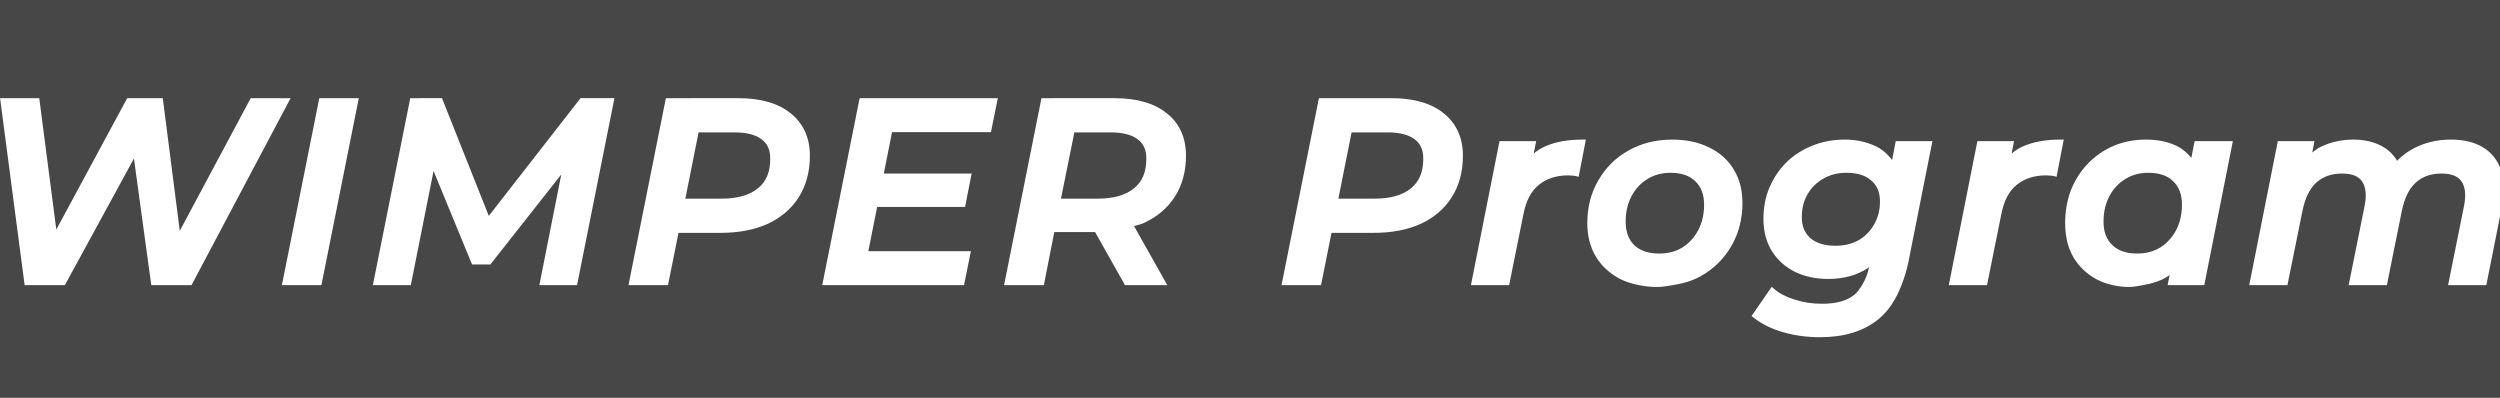
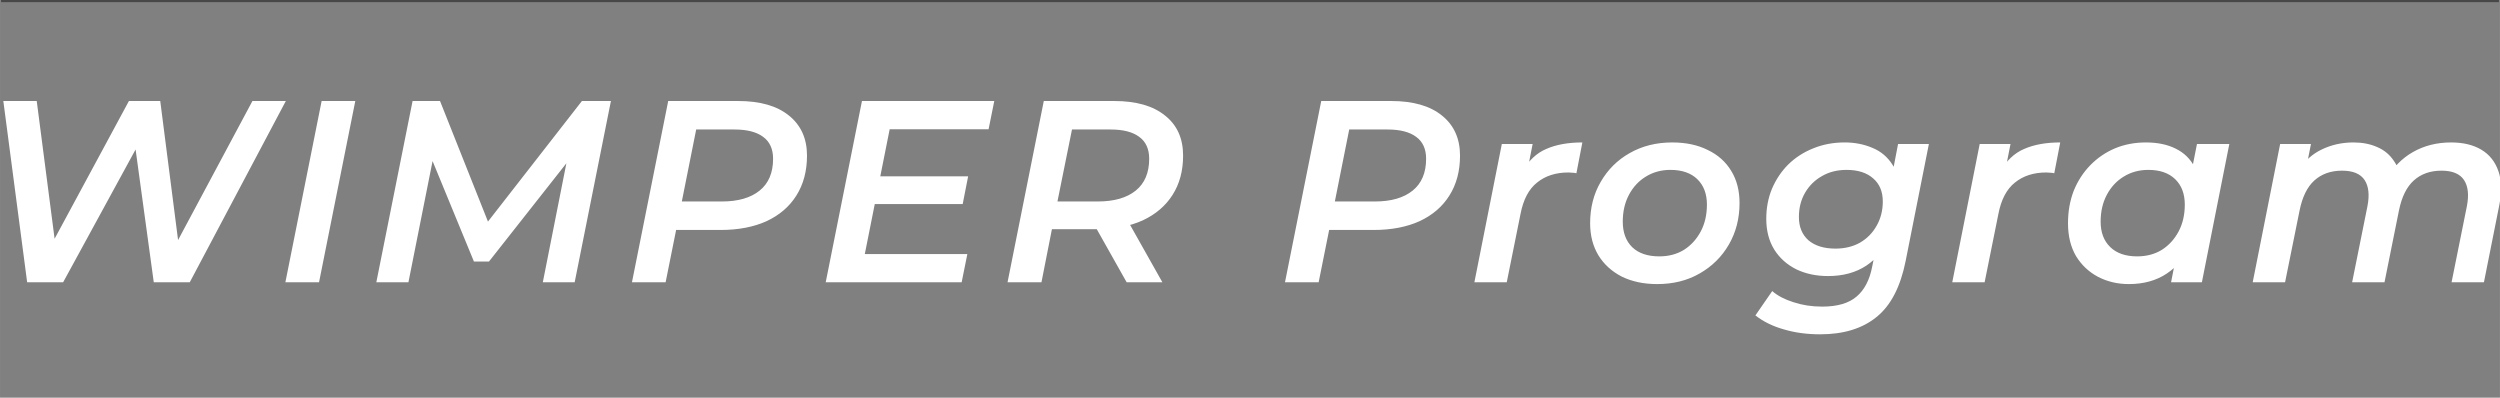
<svg xmlns="http://www.w3.org/2000/svg" width="825.15" height="131.25" version="1.1" viewBox="0 0 218.32 34.727">
  <rect x="0" y="0" width="218.32" height="34.727" fill="#808080" stroke="none" />
  <g transform="translate(109.18 55.074)">
-     <path d="m-109.09-54.98h218.14v34.539h-218.14z" fill="#474747" stroke="#474747" stroke-width=".188" />
+     <path d="m-109.09-54.98h218.14h-218.14z" fill="#474747" stroke="#474747" stroke-width=".188" />
    <g transform="matrix(.265 0 0 .265 -114.4 -73.992)" fill="#fff">
      <path d="m28.64 164.41-7.851-59.733h11.008l6.997 53.931h-5.717l29.099-53.931h10.325l6.912 53.931h-5.376l28.843-53.931h11.008l-31.659 59.733h-11.861l-6.656-48.64h3.328l-26.539 48.64zm85.097 0 11.947-59.733h11.093l-11.947 59.733zm29.971 0 11.947-59.733h9.045l17.408 43.776-4.693-0.085 34.048-43.691h9.557l-11.947 59.733h-10.496l8.619-43.52 2.475 0.085-28.843 36.608h-4.949l-15.104-36.693 2.133 0.256-8.619 43.264zm84.243 0 11.947-59.733h23.04q10.837 0 16.725 4.779 5.973 4.779 5.973 13.227 0 7.595-3.499 13.141-3.413 5.461-9.813 8.448-6.4 2.901-15.189 2.901h-19.456l5.888-5.291-4.523 22.528zm15.36-21.248-3.925-5.376h18.176q8.021 0 12.459-3.584 4.437-3.584 4.437-10.496 0-4.864-3.328-7.253-3.243-2.389-9.387-2.389h-17.323l5.803-5.547zm65.641-13.653h29.781l-1.792 9.131h-29.781zm-4.267 25.6h33.792l-1.877 9.301h-44.8l11.947-59.733h43.605l-1.877 9.301h-32.597zm47.038 9.301 11.947-59.733h23.211q10.837 0 16.725 4.779 5.973 4.693 5.973 13.227 0 7.509-3.499 12.971-3.413 5.376-9.813 8.363-6.4 2.901-15.189 2.901h-19.456l5.717-5.035-4.437 22.528zm39.253 0-12.203-21.675h11.776l12.203 21.675zm-23.893-21.248-3.755-5.376h18.091q8.107 0 12.544-3.584 4.437-3.584 4.437-10.496 0-4.864-3.328-7.253-3.243-2.389-9.387-2.389h-17.408l5.803-5.547zm76.071 21.248 11.947-59.733h23.04q10.837 0 16.725 4.779 5.973 4.779 5.973 13.227 0 7.595-3.499 13.141-3.413 5.461-9.813 8.448-6.4 2.901-15.189 2.901h-19.456l5.888-5.291-4.523 22.528zm15.36-21.248-3.925-5.376h18.176q8.021 0 12.459-3.584t4.437-10.496q0-4.864-3.328-7.253-3.243-2.389-9.387-2.389h-17.323l5.803-5.547zm47.055 21.248 9.045-45.568h10.155l-2.56 12.971-0.939-3.755q3.157-5.547 8.021-7.595 4.864-2.133 11.861-2.133l-1.963 10.155q-0.683-0.171-1.28-0.171-0.597-0.085-1.365-0.085-6.229 0-10.325 3.328-4.096 3.243-5.461 10.411l-4.523 22.443zm60.246 0.597q-6.656 0-11.691-2.475-4.949-2.56-7.68-6.997-2.731-4.523-2.731-10.581 0-7.68 3.499-13.653 3.499-6.059 9.557-9.472 6.144-3.499 13.995-3.499 6.741 0 11.691 2.475 5.035 2.389 7.765 6.912 2.731 4.437 2.731 10.581 0 7.595-3.499 13.653-3.499 6.059-9.643 9.557-6.059 3.499-13.995 3.499zm0.683-9.131q4.608 0 8.107-2.133 3.499-2.219 5.547-6.059t2.048-8.875q0-5.291-3.157-8.363t-8.875-3.072q-4.523 0-8.107 2.219-3.499 2.133-5.547 5.973-2.048 3.84-2.048 8.875 0 5.376 3.157 8.448 3.157 2.987 8.875 2.987zm53.011 25.685q-6.485 0-11.947-1.621-5.461-1.536-9.387-4.608l5.547-8.021q2.645 2.304 6.997 3.669 4.352 1.451 9.472 1.451 7.509 0 11.349-3.328 3.84-3.243 5.12-9.813l1.877-9.387 2.816-9.643 1.707-10.325 2.133-11.093h10.155l-7.68 38.656q-2.56 12.715-9.557 18.347-6.997 5.717-18.603 5.717zm2.645-19.2q-5.888 0-10.496-2.219-4.608-2.304-7.253-6.485-2.645-4.267-2.645-10.155 0-5.376 1.877-9.899 1.963-4.608 5.376-8.021 3.499-3.413 8.192-5.291 4.779-1.963 10.411-1.963 4.949 0 9.131 1.792 4.181 1.707 6.656 5.632 2.475 3.84 2.304 10.155-0.171 7.509-2.987 13.568-2.816 5.973-8.021 9.472-5.205 3.413-12.544 3.413zm2.389-9.045q4.608 0 8.107-1.963 3.499-2.048 5.461-5.547 2.048-3.584 2.048-8.021 0-4.864-3.157-7.595-3.157-2.816-8.789-2.816-4.608 0-8.107 2.048-3.499 1.963-5.547 5.461-2.048 3.499-2.048 8.021 0 4.864 3.157 7.68 3.243 2.731 8.875 2.731zm38.505 11.093 9.045-45.568h10.155l-2.56 12.971-0.939-3.755q3.157-5.547 8.021-7.595 4.864-2.133 11.861-2.133l-1.963 10.155q-0.683-0.171-1.28-0.171-0.597-0.085-1.365-0.085-6.229 0-10.325 3.328-4.096 3.243-5.461 10.411l-4.523 22.443zm58.198 0.597q-5.547 0-10.155-2.389-4.523-2.389-7.253-6.827-2.645-4.523-2.645-10.837 0-5.803 1.877-10.667 1.963-4.864 5.461-8.448 3.499-3.584 8.107-5.547 4.693-1.963 10.24-1.963 5.717 0 9.813 2.048 4.181 2.048 6.315 6.229 2.133 4.096 1.963 10.24-0.171 8.448-3.072 14.848-2.901 6.315-8.107 9.813-5.205 3.499-12.544 3.499zm2.731-9.131q4.608 0 8.107-2.133 3.499-2.219 5.547-6.059 2.048-3.84 2.048-8.875 0-5.291-3.157-8.363t-8.875-3.072q-4.523 0-8.107 2.219-3.499 2.133-5.547 5.973-2.048 3.84-2.048 8.875 0 5.291 3.157 8.363 3.157 3.072 8.875 3.072zm11.179 8.533 2.048-10.411 2.901-12.117 1.451-12.203 2.133-10.837h10.667l-9.045 45.568zm92.265-46.08q5.973 0 9.984 2.389 4.011 2.389 5.632 7.083 1.621 4.608 0.256 11.349l-5.035 25.259h-10.667l5.035-25.003q1.109-5.632-0.939-8.704t-7.424-3.072q-5.547 0-9.131 3.243-3.499 3.157-4.864 9.813l-4.779 23.723h-10.667l5.035-25.003q1.109-5.632-0.939-8.704t-7.424-3.072q-5.547 0-9.131 3.243-3.499 3.157-4.864 9.899l-4.779 23.637h-10.667l9.045-45.568h10.155l-2.475 12.544-1.792-3.669q3.157-4.864 7.851-7.083 4.779-2.304 10.411-2.304 4.437 0 7.851 1.536 3.413 1.451 5.461 4.523 2.133 2.987 2.475 7.424l-5.12-1.109q3.499-6.144 8.96-9.216 5.547-3.157 12.544-3.157z" color="#000000" style="-inkscape-stroke:none" />
-       <path d="m19.713 103.74 8.098 61.623h13.252l22.77-41.734 5.711 41.734h13.254l32.66-61.623h-13.143l-23.379 43.715-5.604-43.715h-11.721l-23.365 43.307-5.619-43.307zm105.2 0-12.324 61.623h13.021l12.324-61.623zm29.973 0-12.326 61.623h12.51l7.498-37.641 12.684 30.814h6.041l23.365-29.658-7.225 36.484h12.42l12.324-61.623h-11.17l-30.234 38.795-15.426-38.795zm84.242 0-12.324 61.623h13.02l3.461-17.238h13.855c5.963 0 11.165-0.983 15.58-2.984l4e-3 -2e-3 6e-3 -2e-3c4.407-2.057 7.838-5.002 10.213-8.801l2e-3 -4e-3c2.435-3.862 3.643-8.436 3.643-13.643 0-5.853-2.133-10.604-6.324-13.959-4.146-3.365-9.957-4.99-17.32-4.99zm63.85 0-12.326 61.623h46.727l2.258-11.191h-33.795l2.904-14.58h28.979l2.162-11.02h-28.945l2.717-13.641h32.596l2.258-11.191zm59.922 0-12.324 61.623h13.109l3.445-17.494h13.451l9.848 17.494h13.945l-10.961-19.467c1.075-0.348 2.255-0.561 3.25-1.012l4e-3 -2e-3 4e-3 -4e-3c4.404-2.055 7.835-4.967 10.211-8.709l2e-3 -2e-3c2.438-3.806 3.644-8.327 3.644-13.479 0-5.904-2.129-10.659-6.322-13.959l-6e-3 -4e-3c-4.145-3.362-9.954-4.986-17.314-4.986zm91.432 0-12.324 61.623h13.02l3.459-17.238h13.857c5.963 0 11.165-0.983 15.58-2.984l8e-3 -4e-3c4.407-2.056 7.838-5.003 10.213-8.801 2.436-3.862 3.644-8.438 3.644-13.646 0-5.855-2.134-10.607-6.328-13.963-4.145-3.362-9.954-4.986-17.314-4.986zm-432.46 1.889h9.1l5.744 44.264-5.217 9.668h8.375l-1.207-9.307 24.078-44.625h8.93l5.729 44.699-4.938 9.232h8.025l-1.137-8.873 24.096-45.059h8.873l-30.658 57.844h-10.469l-5.834-42.639 3.273-6h-6.002l0.771 5.643-23.461 42.996h-10.471zm104.59 0h9.166l-11.568 57.844h-9.164zm29.973 0h7.629l15.363 38.633-3.914 5.023 8.002 0.146-1.932-4.859 30.346-38.943h7.943l-11.568 57.844h-8.572l7.5-37.859 4.34-5.51-5.141-0.178-0.965 4.873-25.092 31.848h-3.857l-13.283-32.27 0.805-4.039-4.746-0.57 1.977 4.801-7.75 38.904h-8.652zm84.242 0h22.266c7.086 0 12.426 1.561 16.131 4.568l4e-3 4e-3c3.77 3.016 5.619 7.079 5.619 12.488 0 4.918-1.125 9.105-3.353 12.639v2e-3h-2e-3c-2.175 3.48-5.283 6.167-9.406 8.092-4.118 1.866-9.041 2.814-14.795 2.814h-13.477l0.156-0.775 2e-3 4e-3 0.422-2.109 0.189-0.953 0.627-3.119-4e-3 4e-3 0.109-0.549h12.402c5.488 1e-5 9.876-1.229 13.051-3.793 3.189-2.576 4.789-6.42 4.789-11.23 0-3.454-1.254-6.243-3.713-8.014-2.391-1.762-5.727-2.574-9.945-2.574h-11.475l1.467-7.356-9.672 9.244h5.9l-4.356 21.834h-6.084l4.057 5.555-6.367 5.721h6.137l-3.082 15.348h-9.166zm63.85 0h41.676l-1.496 7.412h-32.6l-3.094 15.531h-0.834l-0.148 0.762-2.014 10.258h0.803l-3.281 16.471h33.789l-1.496 7.41h-42.873zm59.924 0h22.436c7.086 0 12.424 1.561 16.129 4.568l6e-3 4e-3 6e-3 6e-3c3.764 2.957 5.613 7.014 5.613 12.482 0 4.859-1.123 8.986-3.35 12.461l-2e-3 2e-3v2e-3c-2.173 3.422-5.284 6.082-9.406 8.008-5.4e-4 2.5e-4 -1e-3 -2.4e-4 -2e-3 0-1.034 0.469-2.272 0.708-3.408 1.061l-1.365-2.424h-13.944l2.353 4.182h-12.014l0.676-3.432 0.77-3.811h12.477c5.544 1e-5 9.96-1.227 13.137-3.793 3.189-2.576 4.789-6.42 4.789-11.23 0-3.453-1.254-6.243-3.713-8.014l-2e-3 -2e-3c-2.391-1.761-5.728-2.572-9.945-2.572h-11.57l1.486-7.363-9.68 9.252h5.883l-4.41 21.834h-5.879l3.853 5.518-6.25 5.502h6.08l-3.074 15.604h-9.248zm91.43 0h22.266c7.086 0 12.424 1.561 16.129 4.568l4e-3 2e-3 2e-3 2e-3c3.77 3.016 5.619 7.079 5.619 12.488 0 4.918-1.125 9.105-3.353 12.639v2e-3h-2e-3c-2.175 3.481-5.286 6.167-9.41 8.092-8.7e-4 4e-4 -1e-3 2e-3 -2e-3 2e-3 -4.117 1.864-9.038 2.812-14.789 2.812h-13.479l0.156-0.775 4e-3 4e-3 0.42-2.109 0.158-0.793 0.658-3.279-4e-3 4e-3 0.109-0.549h12.402c5.488 1e-5 9.878-1.229 13.053-3.793 3.189-2.576 4.789-6.42 4.789-11.23 0-3.453-1.254-6.243-3.713-8.014l-2e-3 -2e-3c-2.391-1.761-5.728-2.572-9.945-2.572h-11.475l1.469-7.356-9.672 9.244h5.9l-4.356 21.834h-6.084l4.055 5.553-6.367 5.723h6.139l-3.082 15.348h-9.166zm8.039 5.646-0.369 1.852h-1.568zm-215.2 2e-3 -0.369 1.85h-1.566zm123.85 8e-3 -0.371 1.842h-1.555zm-122.67 3.731h11.852c3.974 0 6.894 0.781 8.826 2.205l8e-3 8e-3c1.972 1.416 2.936 3.459 2.936 6.486 0 4.406-1.359 7.557-4.086 9.76-2.742 2.215-6.658 3.375-11.865 3.375h-12.025zm123.84 0h11.953c3.974 0 6.894 0.781 8.826 2.205l6e-3 4e-3 4e-3 4e-3c1.972 1.416 2.934 3.459 2.934 6.486 0 4.406-1.359 7.557-4.086 9.76-2.739 2.213-6.684 3.375-11.949 3.375h-12.096zm91.363 0h11.85c3.974 0 6.894 0.781 8.826 2.205l6e-3 4e-3 4e-3 4e-3c1.972 1.416 2.934 3.459 2.934 6.486 0 4.406-1.359 7.557-4.086 9.76-2.742 2.215-6.658 3.375-11.865 3.375h-12.025zm-400.3 1.707h0.654l-0.523 0.957zm476.36 0.67c-4.756 0-8.835 0.723-12.229 2.209-5.3e-4 2.2e-4 -1e-3 -2.3e-4 -2e-3 0-1.379 0.581-2.631 1.415-3.811 2.387l0.807-4.082h-12.08l-9.42 47.457h12.59l4.678-23.205v-6e-3c0.883-4.634 2.616-7.862 5.121-9.846l8e-3 -8e-3c2.549-2.071 5.746-3.117 9.73-3.117 0.477 0 0.888 0.027 1.23 0.076l0.066 0.01h0.068c0.308 0 0.659 0.044 1.051 0.143l0.967 0.242 2.369-12.26zm29.611 0c-5.374 0-10.217 1.205-14.463 3.623-4.176 2.354-7.493 5.643-9.904 9.816-2.422 4.135-3.629 8.867-3.629 14.131 0 4.181 0.95 7.893 2.867 11.068l4e-3 8e-3c1.911 3.106 4.616 5.565 8.051 7.342l8e-3 4e-3 0.01 4e-3c1.869 0.919 3.918 1.549 6.092 1.975 1.901 0.372 3.891 0.598 6.016 0.598 1.794 0 3.424-0.334 5.088-0.598 3.369-0.533 6.567-1.406 9.373-3.025 4.233-2.41 7.581-5.728 9.994-9.906 2.418-4.187 3.625-8.917 3.625-14.125 0-4.235-0.948-7.951-2.869-11.074-1.913-3.166-4.657-5.603-8.154-7.266-3.452-1.725-7.5-2.574-12.107-2.574zm56.852 0c-3.864 0-7.463 0.677-10.77 2.035-3.234 1.295-6.075 3.128-8.494 5.488l-8e-3 8e-3c-2.362 2.362-4.223 5.142-5.576 8.318l-4e-3 8e-3c-1.302 3.138-1.949 6.568-1.949 10.262 0 4.067 0.921 7.643 2.787 10.652l4e-3 8e-3c1.854 2.931 4.417 5.218 7.629 6.824l8e-3 4e-3 6e-3 2e-3c3.214 1.547 6.862 2.312 10.906 2.312 5.039 0 9.42-1.181 13.061-3.568l6e-3 -2e-3 4e-3 -4e-3c0.161-0.108 0.27-0.271 0.428-0.383-0.498 2.424-1.33 4.353-2.35 6.006-0.702 1.137-1.433 2.233-2.373 3.027l-8e-3 8e-3c-2.33 2.019-5.864 3.096-10.73 3.096-3.324 0-6.378-0.47-9.174-1.402l-0.016-4e-3c-2.809-0.881-5.02-2.052-6.66-3.481l-0.797-0.695-6.654 9.623 0.701 0.551c2.721 2.129 5.965 3.717 9.701 4.769 3e-3 7.5e-4 5e-3 1e-3 8e-3 2e-3 2e-3 5.8e-4 4e-3 1e-3 6e-3 2e-3 3.735 1.107 7.804 1.656 12.201 1.656 7.892 0 14.338-1.958 19.201-5.932 3.278-2.64 5.762-6.458 7.607-11.221 0.906-2.339 1.706-4.834 2.277-7.67v-2e-3l7.906-39.786h-12.088l-1.193 6.213c-1.637-2.127-3.621-3.842-6.109-4.859-2.91-1.246-6.083-1.867-9.494-1.867zm71.016 0c-4.755 0-8.834 0.723-12.227 2.209-1.379 0.581-2.633 1.415-3.812 2.387l0.805-4.082h-12.08l-9.42 47.457h12.592l4.676-23.205v-6e-3c0.883-4.634 2.616-7.862 5.121-9.846l4e-3 -4e-3 6e-3 -4e-3c2.549-2.071 5.744-3.117 9.729-3.117 0.477 0 0.89 0.027 1.232 0.076l0.066 0.01h0.066c0.308 0 0.659 0.044 1.051 0.143l0.969 0.242 2.369-12.26zm28.246 0c-3.809 0-7.352 0.678-10.604 2.037h-4e-3l-2e-3 2e-3c-3.183 1.356-5.997 3.28-8.414 5.756-2.42 2.479-4.309 5.405-5.66 8.754l-4e-3 8e-3 -2e-3 6e-3c-1.297 3.36-1.941 7.037-1.941 11.008 0 4.342 0.915 8.134 2.775 11.314l6e-3 8e-3 6e-3 0.01c1.903 3.092 4.456 5.497 7.615 7.166l8e-3 4e-3c1.675 0.869 3.451 1.483 5.303 1.898 1.696 0.38 3.452 0.598 5.285 0.598 1.652 0 3.119-0.337 4.627-0.598 3.096-0.536 5.997-1.417 8.445-3.062 0.133-0.089 0.224-0.23 0.355-0.322l-0.666 3.385h12.078l9.422-47.457h-12.596l-1.082 5.5c-1.312-1.564-2.817-2.934-4.715-3.865l-4e-3 -2e-3c-2.887-1.443-6.31-2.147-10.232-2.147zm68.371 0c-3.884 0-7.504 0.799-10.82 2.398-1.004 0.475-1.859 1.201-2.762 1.848l0.736-3.732h-12.078l-9.422 47.457h12.592l4.932-24.395c0.885-4.368 2.441-7.463 4.57-9.385l2e-3 -2e-3c2.209-1.999 4.982-2.998 8.496-2.998 3.404 0 5.483 0.922 6.637 2.652 1.174 1.761 1.511 4.382 0.799 7.996l-5.262 26.131h12.594l4.932-24.479v-2e-3c0.884-4.309 2.438-7.375 4.57-9.299l2e-3 -2e-3c2.209-1.999 4.982-2.998 8.496-2.998 3.404 0 5.485 0.922 6.639 2.652 1.174 1.761 1.509 4.382 0.797 7.996l-5.262 26.131h12.596l5.188-26.02-2e-3 4e-3c0.932-4.604 0.865-8.56-0.289-11.846l-2e-3 -2e-3c-1.143-3.308-3.18-5.881-6.039-7.584-2.851-1.698-6.359-2.523-10.467-2.523-4.805 0-9.162 1.091-13.008 3.279-4.5e-4 2.5e-4 -2e-3 -2.5e-4 -2e-3 0-7.4e-4 4.2e-4 -1e-3 2e-3 -2e-3 2e-3 -1.762 0.991-3.342 2.268-4.807 3.715-0.104-0.162-0.15-0.367-0.262-0.523-1.46-2.186-3.436-3.824-5.863-4.857-2.413-1.084-5.165-1.615-8.229-1.615zm-224.48 1.891c4.379 0 8.121 0.802 11.268 2.375l0.01 4e-3 8e-3 4e-3c3.208 1.522 5.636 3.689 7.361 6.547l4e-3 8e-3c1.718 2.792 2.592 6.13 2.592 10.086 0 4.918-1.126 9.289-3.373 13.18-2.252 3.9-5.332 6.954-9.291 9.209l-4e-3 2e-3 -2e-3 2e-3c-3.884 2.243-8.37 3.371-13.521 3.371-4.317 0-8.059-0.8-11.266-2.375-3.158-1.635-5.569-3.836-7.297-6.641v-2e-3c-1.723-2.855-2.594-6.193-2.594-10.09 0-4.976 1.126-9.346 3.369-13.176v-4e-3l2e-3 -2e-3c2.253-3.901 5.304-6.925 9.203-9.121l2e-3 -2e-3h2e-3c3.946-2.247 8.434-3.375 13.527-3.375zm56.852 0c3.186 0 6.094 0.573 8.758 1.715l0.016 8e-3c2.613 1.067 4.658 2.794 6.213 5.26l4e-3 4e-3 2e-3 4e-3c0.06 0.093 0.075 0.234 0.133 0.33l-0.609 3.174-1.186 7.166c-0.192-3.034-1.22-5.635-3.322-7.455-2.313-2.059-5.502-3.049-9.41-3.049-3.209 0-6.089 0.72-8.576 2.174-2.469 1.387-4.449 3.337-5.893 5.803-1.455 2.486-2.178 5.34-2.178 8.498 0 3.447 1.166 6.328 3.473 8.385l0.01 0.01 0.01 8e-3c2.368 1.994 5.577 2.953 9.484 2.953 3.206 0 6.082-0.689 8.568-2.084l0.016-8e-3c2.208-1.293 3.934-3.078 5.281-5.197l-0.789 2.705-1.316 6.584c-0.712 0.63-1.327 1.359-2.129 1.898-3.299 2.162-7.276 3.258-12.02 3.258-3.804 0-7.151-0.714-10.08-2.123-2.928-1.465-5.198-3.499-6.869-6.141-5e-4 -7.9e-4 -1e-3 -1e-3 -2e-3 -2e-3 -1.658-2.678-2.5-5.868-2.5-9.648 0-3.473 0.606-6.643 1.807-9.535 2.3e-4 -5.7e-4 -2.4e-4 -1e-3 0-2e-3 1.262-2.961 2.979-5.521 5.162-7.707l8e-3 -8e-3c2.241-2.185 4.858-3.875 7.875-5.082l4e-3 -2e-3h4e-3c3.065-1.259 6.408-1.893 10.053-1.893zm99.262 0c3.699 0 6.817 0.661 9.391 1.947l8e-3 4e-3c2.178 1.067 3.781 2.684 5.062 4.668l-0.717 3.639-0.648 5.449c-0.539-1.999-1.363-3.818-2.795-5.211-2.309-2.247-5.552-3.34-9.533-3.34-3.167 0-6.059 0.785-8.598 2.356-1e-3 7.4e-4 -3e-3 1e-3 -4e-3 2e-3 -7.4e-4 4.5e-4 -1e-3 1e-3 -2e-3 2e-3 -2.475 1.51-4.448 3.641-5.883 6.332-1.446 2.711-2.16 5.836-2.16 9.32 0 3.715 1.144 6.802 3.443 9.039 2.309 2.247 5.554 3.34 9.535 3.34 3.218 0 6.108-0.753 8.598-2.272l8e-3 -4e-3 6e-3 -6e-3c1.863-1.181 3.342-2.799 4.621-4.627l-0.93 3.885-1.002 5.098c-0.679 0.6-1.261 1.321-2.016 1.828-3.3 2.218-7.275 3.338-12.018 3.338-3.562 0-6.784-0.762-9.719-2.283-2.865-1.515-5.141-3.658-6.877-6.477-1.663-2.848-2.512-6.275-2.512-10.348 0-3.767 0.608-7.201 1.814-10.326 1.265-3.131 3.014-5.832 5.256-8.129 2.246-2.301 4.837-4.075 7.795-5.336l6e-3 -2e-3c3.005-1.256 6.285-1.887 9.869-1.887zm68.371 0c2.849 0 5.327 0.492 7.463 1.453l0.02 8e-3c2.117 0.9 3.774 2.274 5.043 4.178l0.01 0.012 8e-3 0.012c0.21 0.293 0.318 0.677 0.5 0.994-1.14 1.327-2.268 2.673-3.197 4.305l-0.637 1.119 7.617 1.65-0.098-1.266c-0.162-2.111-0.734-3.934-1.498-5.617 1.462-1.526 3.073-2.808 4.859-3.812h2e-3l2e-3 -2e-3c3.549-2.02 7.555-3.033 12.078-3.033 3.856 0 7.003 0.769 9.5 2.256 2.488 1.482 4.204 3.632 5.223 6.58v2e-3l2e-3 2e-3c1.005 2.858 1.108 6.468 0.221 10.85l-4.885 24.5h-8.736l4.807-23.873v-2e-3c0.767-3.895 0.479-7.075-1.078-9.41-1.577-2.365-4.447-3.492-8.211-3.492-3.882 0-7.194 1.162-9.764 3.486-2.532 2.285-4.22 5.76-5.156 10.324v2e-3l-4.627 22.965h-8.738l4.807-23.873v-2e-3c0.767-3.895 0.477-7.075-1.08-9.41-1.577-2.365-4.445-3.492-8.209-3.492-3.881 0-7.195 1.163-9.764 3.486-0.889 0.803-1.638 1.807-2.322 2.904l1.748-8.861c1.243-1.122 2.604-2.028 4.086-2.728l2e-3 -2e-3h4e-3c3.055-1.473 6.374-2.211 10-2.211zm-255.26 0.096-1.559 8.066c-0.164-0.015-0.337-0.066-0.498-0.066-0.427-0.055-0.88-0.086-1.387-0.086-4.316 0-8.001 1.17-10.912 3.531-1e-3 1e-3 -2e-3 3e-3 -4e-3 4e-3s-4e-3 2e-3 -6e-3 4e-3c-2.951 2.341-4.856 6.049-5.793 10.967l-4.369 21.674h-8.74l8.668-43.678h8.23l-0.977 4.951c-0.747 0.924-1.557 1.735-2.193 2.853l-0.188 0.328 1.029 4.123 1.844-0.047 1.285-6.514c1.555-1.811 3.245-3.309 5.238-4.148l6e-3 -2e-3 6e-3 -4e-3c2.804-1.23 6.297-1.84 10.318-1.957zm157.48 0-1.559 8.066c-0.164-0.015-0.337-0.066-0.498-0.066-0.427-0.055-0.88-0.086-1.387-0.086-4.316 0-8.001 1.17-10.912 3.531-1e-3 1e-3 -2e-3 3e-3 -4e-3 4e-3s-4e-3 2e-3 -6e-3 4e-3c-2.951 2.341-4.856 6.049-5.793 10.967l-4.367 21.674h-8.742l8.67-43.678h8.229l-0.977 4.951c-0.747 0.924-1.557 1.735-2.193 2.853l-0.188 0.328 1.031 4.123 1.844-0.047 1.285-6.516c1.554-1.81 3.243-3.307 5.236-4.146l6e-3 -2e-3 8e-3 -4e-3c2.804-1.23 6.295-1.84 10.316-1.957zm-51.492 0.416h8.223l-7.455 37.527c-0.613 3.042-1.481 5.645-2.469 8.041-1.72 4.171-3.937 7.485-6.756 9.754l-4e-3 4e-3c-4.467 3.65-10.424 5.504-18.006 5.504-4.245 0-8.135-0.53-11.678-1.582l-6e-3 -2e-3 -8e-3 -2e-3c-3.217-0.905-5.94-2.265-8.305-3.971l4.461-6.449c1.762 1.336 3.862 2.453 6.447 3.266 1e-3 3.9e-4 3e-3 -3.9e-4 4e-3 0 3.006 1.002 6.266 1.5 9.768 1.5 5.146 0 9.176-1.14 11.967-3.559 1.403-1.187 2.545-2.691 3.455-4.463 0.877-1.707 1.54-3.662 1.973-5.879l0.451-2.258c2.213-2.076 4.163-4.424 5.537-7.338v-4e-3l2e-3 -2e-3c1.936-4.166 2.957-8.823 3.074-13.939v-4e-3c0.102-3.782-0.625-6.879-1.959-9.473zm98.49 0h8.738l-8.67 43.678h-8.229l0.711-3.623c2.285-2.149 4.3-4.622 5.738-7.752l2e-3 -2e-3v-2e-3c1.995-4.401 3.04-9.48 3.156-15.213v-4e-3c0.116-4.209-0.552-7.787-2.068-10.697-0.133-0.261-0.355-0.438-0.5-0.688zm27.41 0h8.229l-0.717 3.631c-1.152 1.123-2.249 2.334-3.191 3.785l-0.291 0.447 3.031 6.211c-1.032 1.884-1.833 4.104-2.363 6.725l-4.625 22.879h-8.742zm-201.71 6.644c-3.167 0-6.059 0.785-8.598 2.356-1e-3 7.4e-4 -3e-3 1e-3 -4e-3 2e-3 -7.3e-4 4.5e-4 -1e-3 1e-3 -2e-3 2e-3 -2.475 1.51-4.448 3.641-5.883 6.332-1.446 2.711-2.16 5.836-2.16 9.32 0 3.769 1.141 6.885 3.443 9.125l6e-3 4e-3 4e-3 4e-3c2.312 2.187 5.547 3.246 9.523 3.246 3.218 0 6.11-0.753 8.6-2.272l6e-3 -4e-3 8e-3 -6e-3c2.47-1.567 4.44-3.722 5.875-6.412 1.446-2.711 2.158-5.834 2.158-9.318 0-3.715-1.144-6.802-3.443-9.039-2.309-2.247-5.552-3.34-9.533-3.34zm208.47 0.777-0.244 1.238-0.293-0.6c0.164-0.241 0.367-0.409 0.537-0.639zm30.594 0.594c0.3 0.84 0.462 1.808 0.611 2.787l-2.305-0.5c0.526-0.828 1.109-1.559 1.693-2.287zm-239.07 0.518c3.642 0 6.316 0.955 8.217 2.805 1.911 1.859 2.871 4.346 2.871 7.686 0 3.228-0.653 6.021-1.938 8.43-1.295 2.427-3.021 4.31-5.213 5.701-2.173 1.323-4.685 1.99-7.607 1.99-3.644 0-6.321-0.932-8.219-2.725-1.904-1.855-2.867-4.368-2.867-7.764 0-3.228 0.651-6.023 1.935-8.432 1.294-2.427 3.018-4.278 5.205-5.611h4e-3l2e-3 -2e-3c2.238-1.385 4.749-2.078 7.609-2.078zm58.047 0c3.597 0 6.263 0.885 8.16 2.576l0.01 0.01c1.895 1.639 2.832 3.843 2.832 6.881 0 2.813-0.642 5.309-1.924 7.553l-2e-3 2e-3 -2e-3 4e-3c-1.229 2.191-2.917 3.904-5.111 5.189-2.176 1.218-4.7 1.838-7.633 1.838-3.596 0-6.299-0.862-8.254-2.504-1.896-1.696-2.834-3.93-2.834-6.963 0-2.873 0.644-5.364 1.92-7.543 1.286-2.196 3.001-3.885 5.193-5.115l8e-3 -4e-3 6e-3 -6e-3c2.176-1.274 4.699-1.918 7.631-1.918zm99.432 0c3.642 0 6.316 0.955 8.217 2.805 1.911 1.859 2.871 4.346 2.871 7.686 0 3.228-0.653 6.021-1.938 8.43-1.295 2.427-3.021 4.31-5.213 5.701-2.173 1.323-4.683 1.99-7.606 1.99-3.642 0-6.316-0.955-8.217-2.805-1.911-1.859-2.871-4.344-2.871-7.684 0-3.228 0.653-6.023 1.938-8.432 1.294-2.427 3.018-4.278 5.205-5.611h2e-3l2e-3 -2e-3c2.238-1.385 4.749-2.078 7.609-2.078zm15.072 0.35c0.869 2.286 1.397 4.915 1.307 8.152v6e-3c-0.112 5.529-1.116 10.346-2.988 14.477-0.951 2.069-2.095 3.881-3.416 5.465l0.506-2.568 2.91-12.152 1.453-12.223zm-98.672 1.143c0.485 1.763 0.78 3.728 0.717 6.07v4e-3c-0.111 4.894-1.083 9.281-2.9 13.191-0.885 1.877-1.958 3.543-3.201 5.029l0.795-3.978 2.822-9.658 1.713-10.369zm-333.49 0.641h27.027l-1.422 7.242h-27.047zm-69.314 8.277h1.988l-0.426 2.137zm123.9 0h1.873l-0.42 2.08zm91.307 0h1.988l-0.426 2.137zm-76.057 4.949h9.607l0.623 1.107c-2.738 0.664-5.683 1.095-8.969 1.135zm-14.518 0.752-0.303 1.541h-1.445zm91.41 0.057-0.35 1.74h-1.588zm-215.2 2e-3 -0.35 1.738h-1.586zm-61.848 1.801 0.473 1.191-1.383-0.025zm211.33 0.17 9.572 17.004h-9.607l-8.863-15.744c3.211-0.103 6.157-0.55 8.898-1.26zm-354.44 6.631 0.592 4.57h-3.059zm40.686 0.459 0.527 4.111h-2.725z" color="#000000" style="-inkscape-stroke:none" />
    </g>
  </g>
</svg>